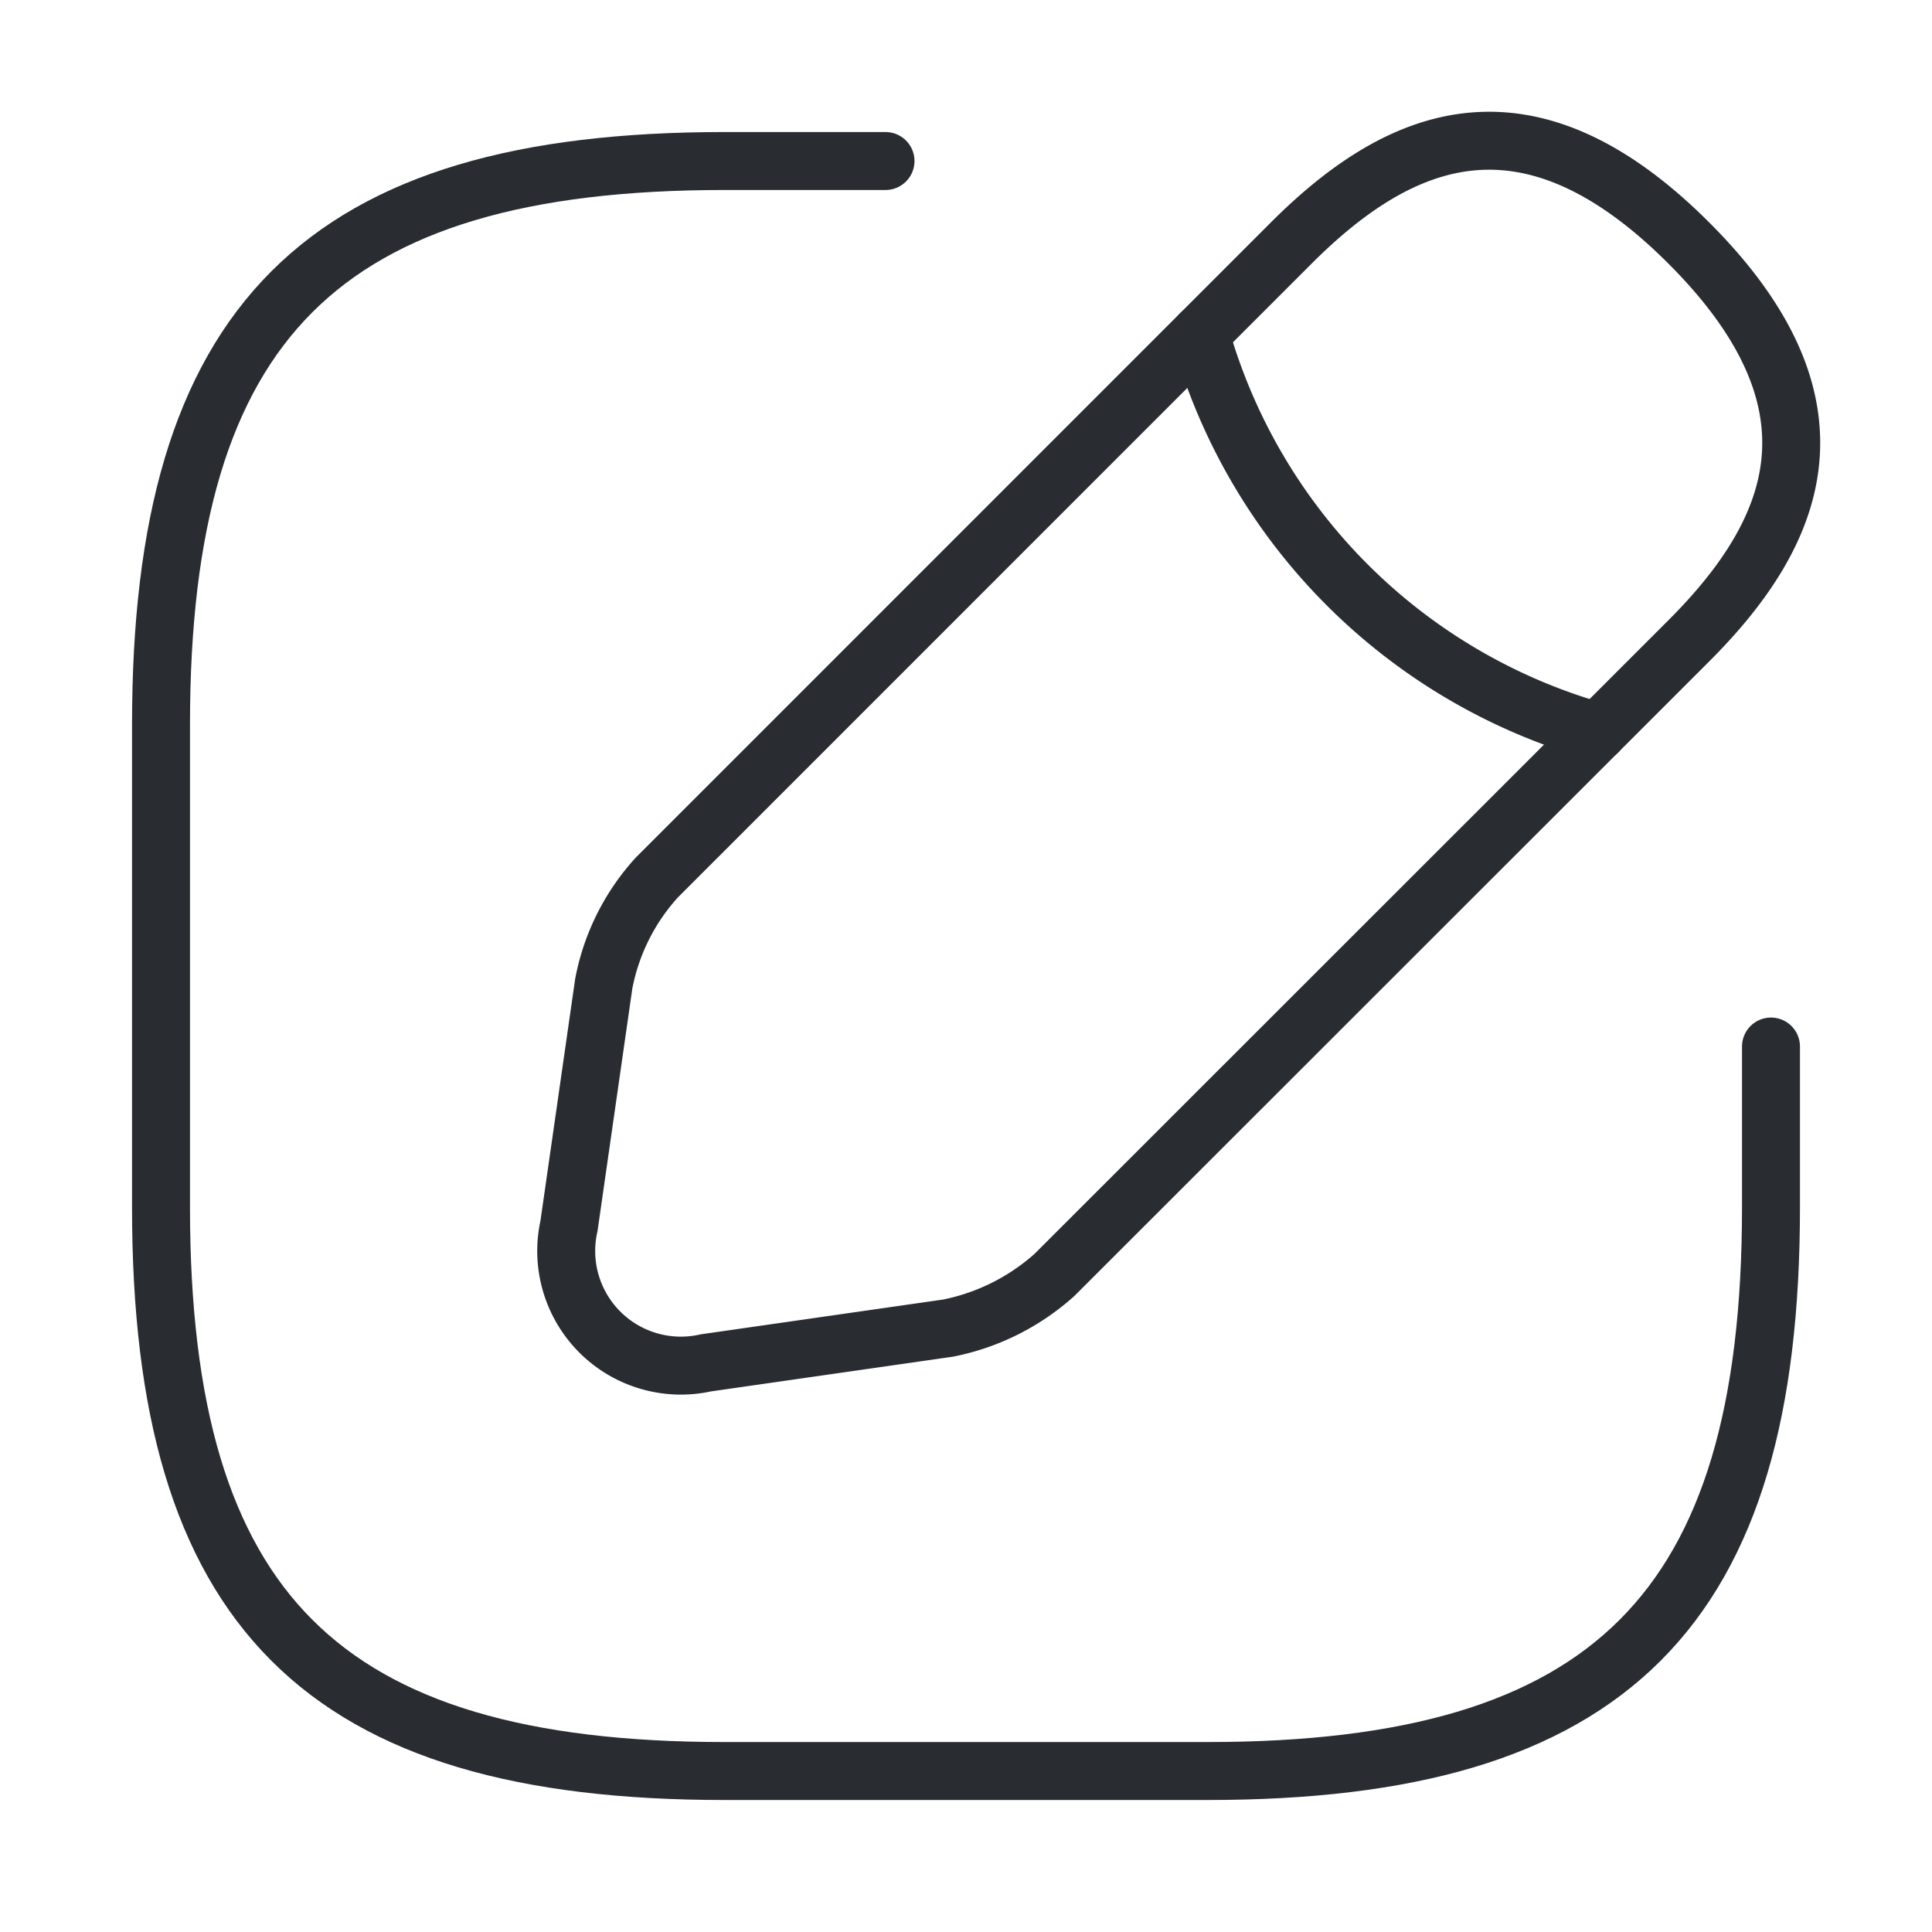
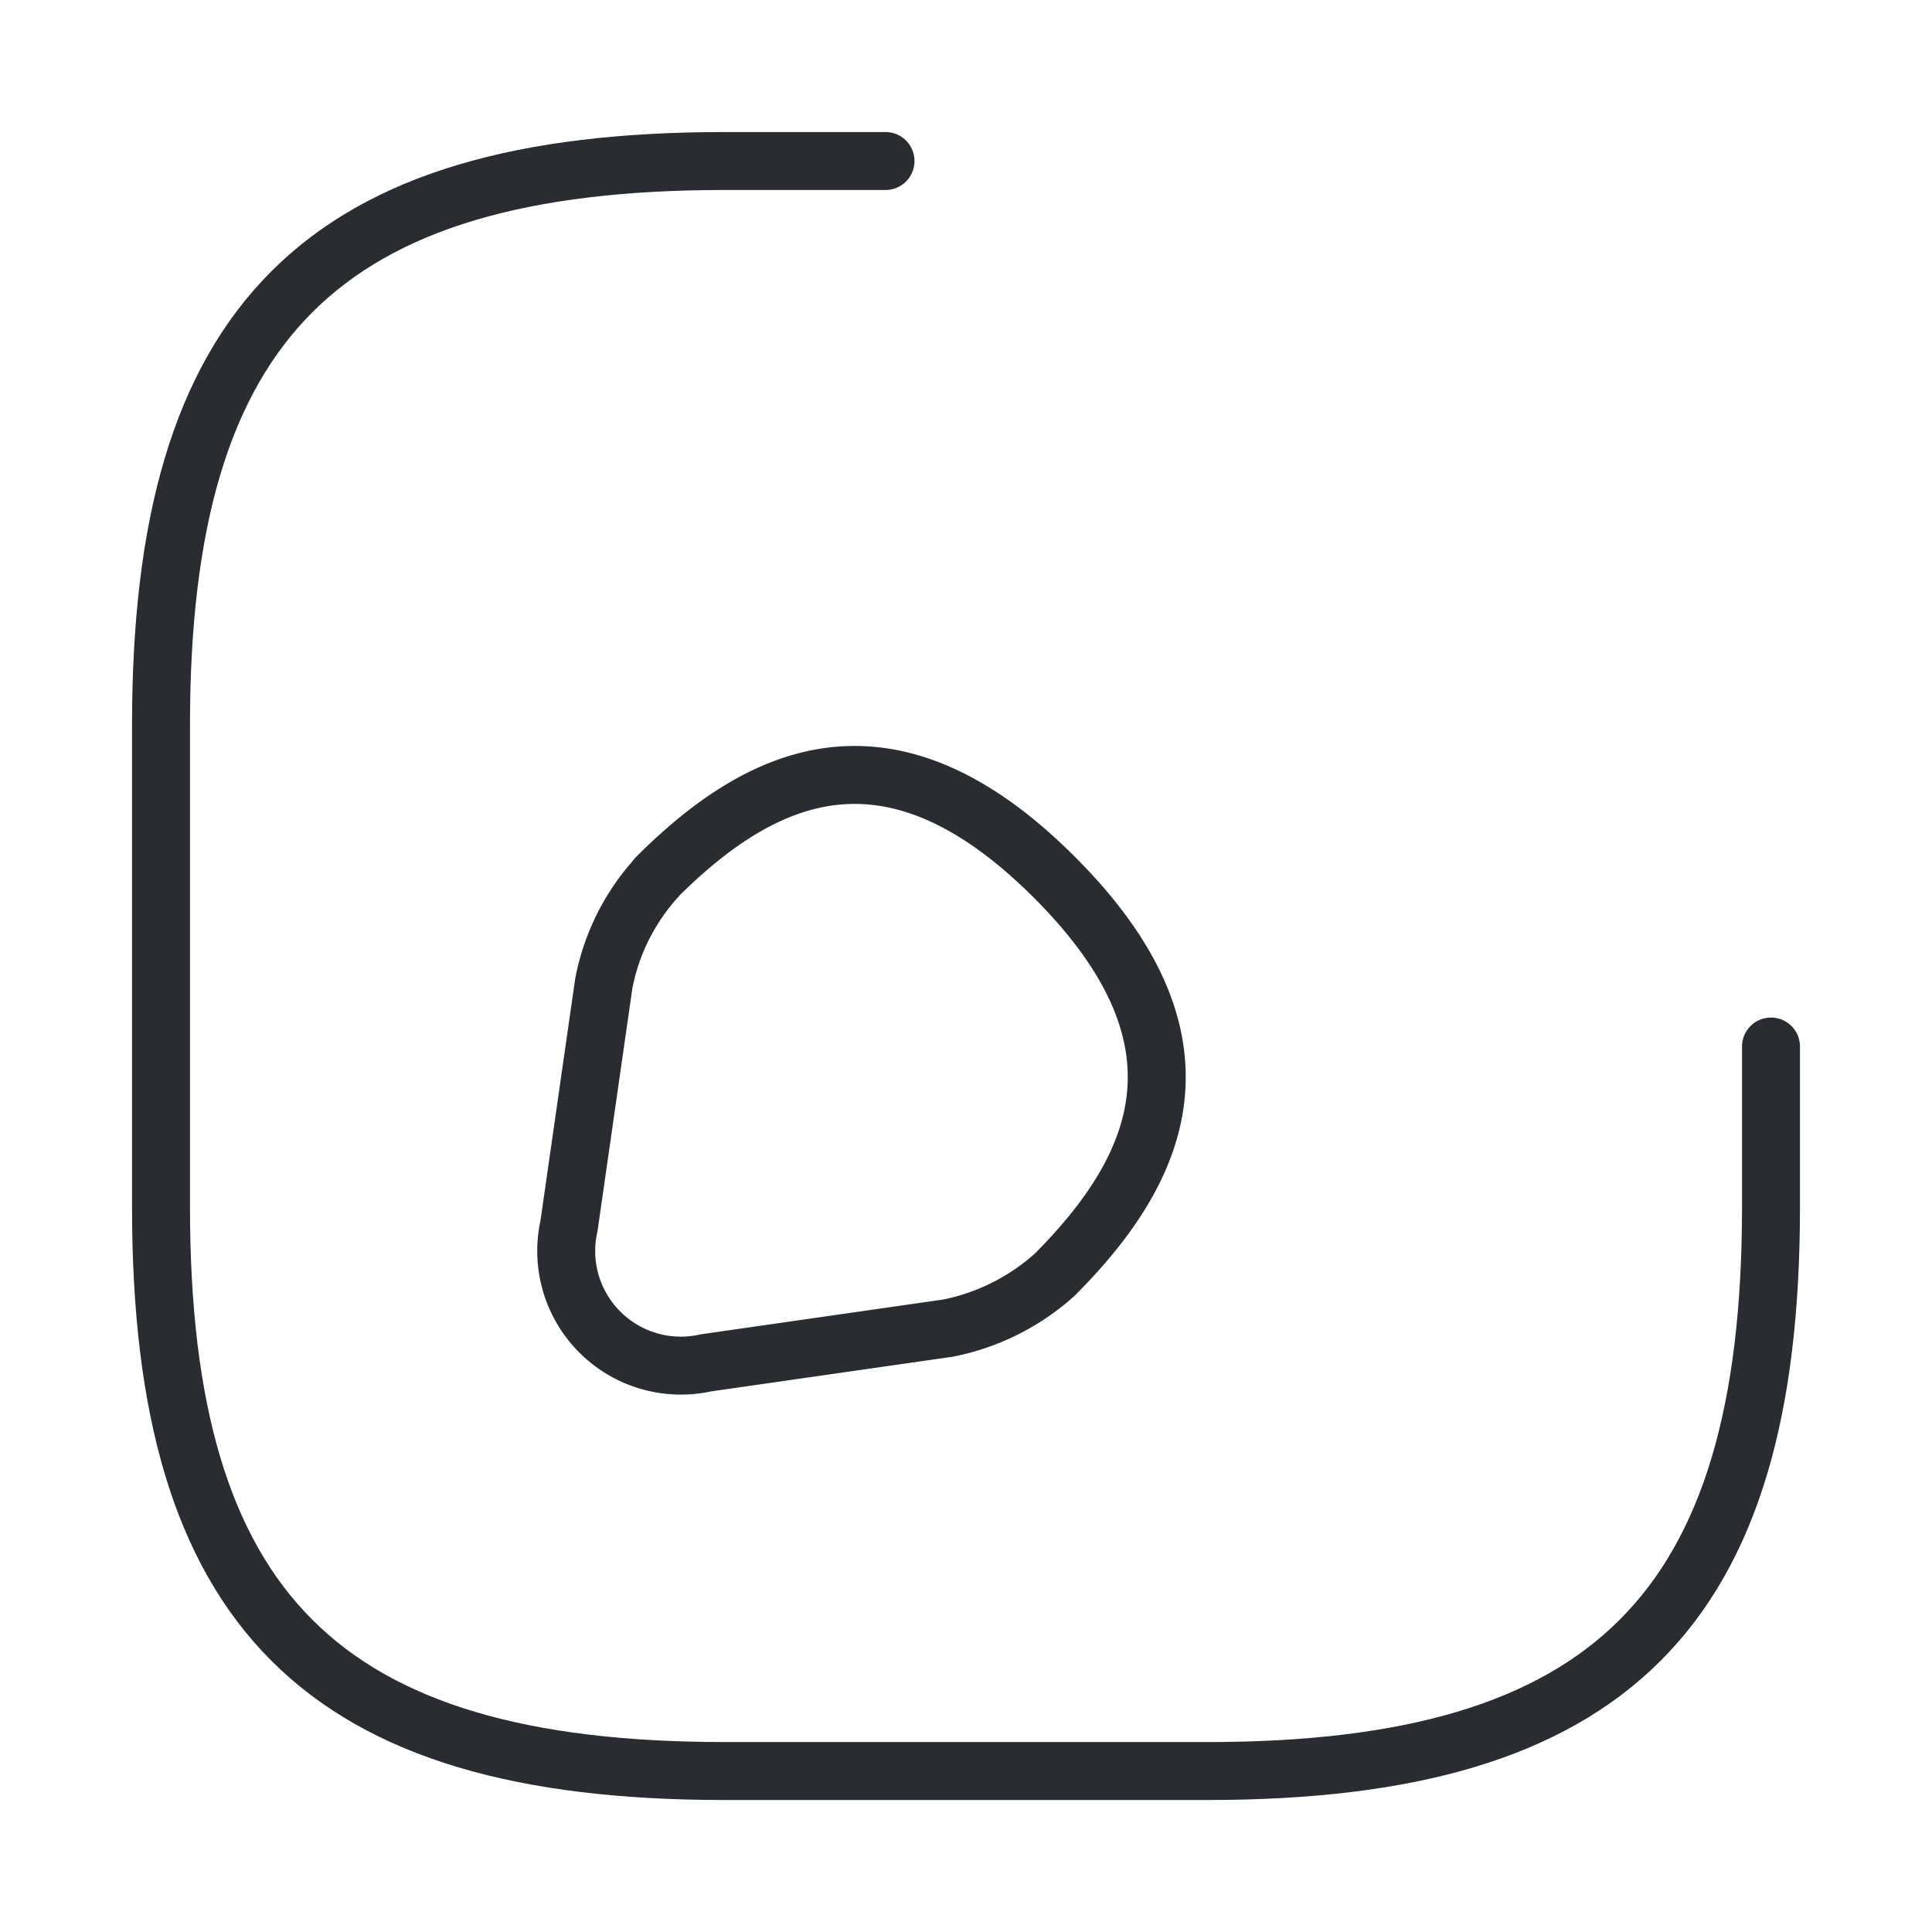
<svg xmlns="http://www.w3.org/2000/svg" id="edit" width="50" height="50" viewBox="0 0 50 50">
  <g id="vuesax_linear_edit" data-name="vuesax/linear/edit">
    <g id="edit-2" data-name="edit">
      <path id="Vector" d="M18.75,0H14.583C4.167,0,0,4.167,0,14.583v12.5C0,37.5,4.167,41.667,14.583,41.667h12.5c10.417,0,14.583-4.167,14.583-14.583V22.917" transform="translate(4.167 4.167)" fill="none" stroke="#292d32" stroke-linecap="round" stroke-linejoin="round" stroke-width="1.5" stroke-dasharray="0 0" />
-       <path id="Vector-2" data-name="Vector" d="M2.315,19.065A5.651,5.651,0,0,0,.94,21.815l-.9,6.271a2.967,2.967,0,0,0,3.542,3.542l6.271-.9a5.835,5.835,0,0,0,2.75-1.375L29.023,12.94c2.833-2.833,4.167-6.125,0-10.292s-7.458-2.833-10.292,0Z" transform="translate(14.685 3.643)" fill="none" stroke="#292d32" stroke-linecap="round" stroke-linejoin="round" stroke-miterlimit="10" stroke-width="1.5" stroke-dasharray="0 0" />
-       <path id="Vector-3" data-name="Vector" d="M0,0A14.884,14.884,0,0,0,10.292,10.292" transform="translate(31.063 8.646)" fill="none" stroke="#292d32" stroke-linecap="round" stroke-linejoin="round" stroke-miterlimit="10" stroke-width="1.5" stroke-dasharray="0 0" />
-       <path id="Vector-4" data-name="Vector" d="M50,0V50H0V0Z" fill="none" opacity="0" />
+       <path id="Vector-2" data-name="Vector" d="M2.315,19.065A5.651,5.651,0,0,0,.94,21.815l-.9,6.271a2.967,2.967,0,0,0,3.542,3.542l6.271-.9a5.835,5.835,0,0,0,2.75-1.375c2.833-2.833,4.167-6.125,0-10.292s-7.458-2.833-10.292,0Z" transform="translate(14.685 3.643)" fill="none" stroke="#292d32" stroke-linecap="round" stroke-linejoin="round" stroke-miterlimit="10" stroke-width="1.5" stroke-dasharray="0 0" />
    </g>
  </g>
</svg>